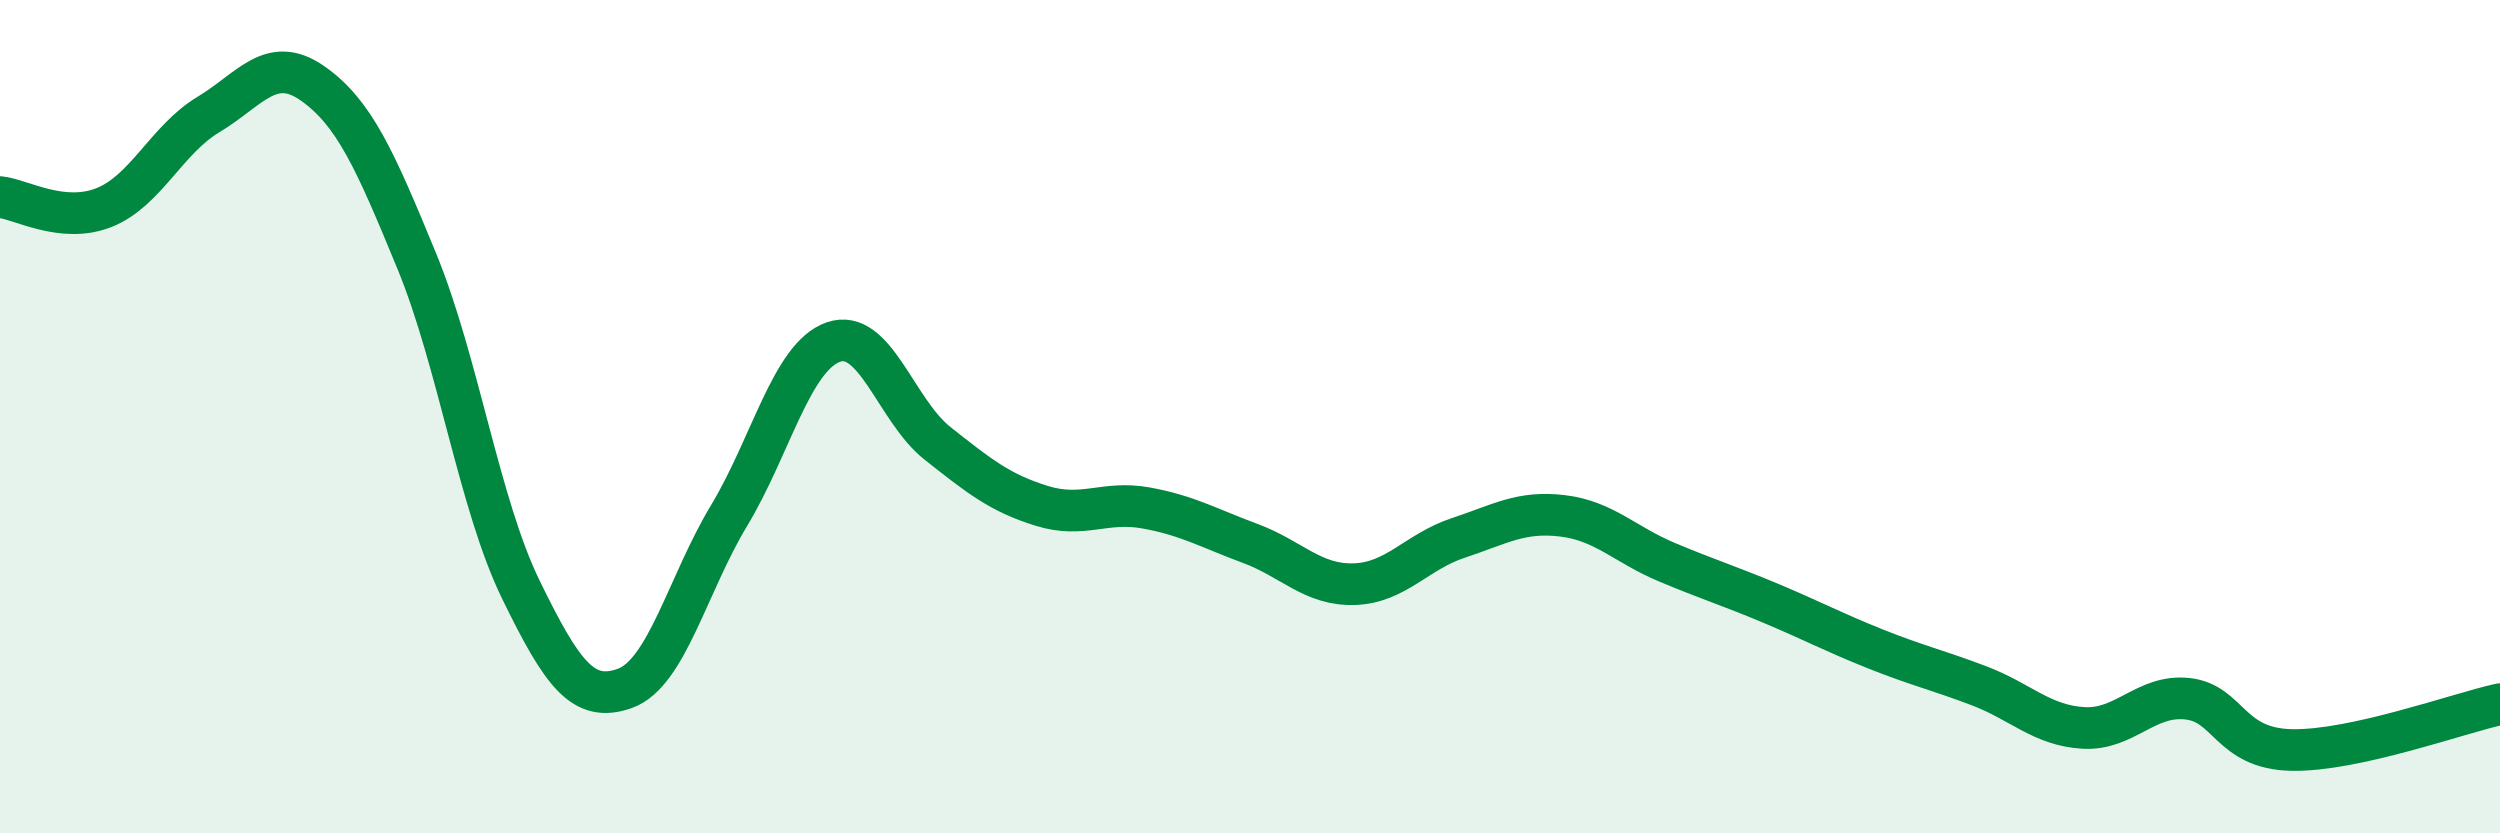
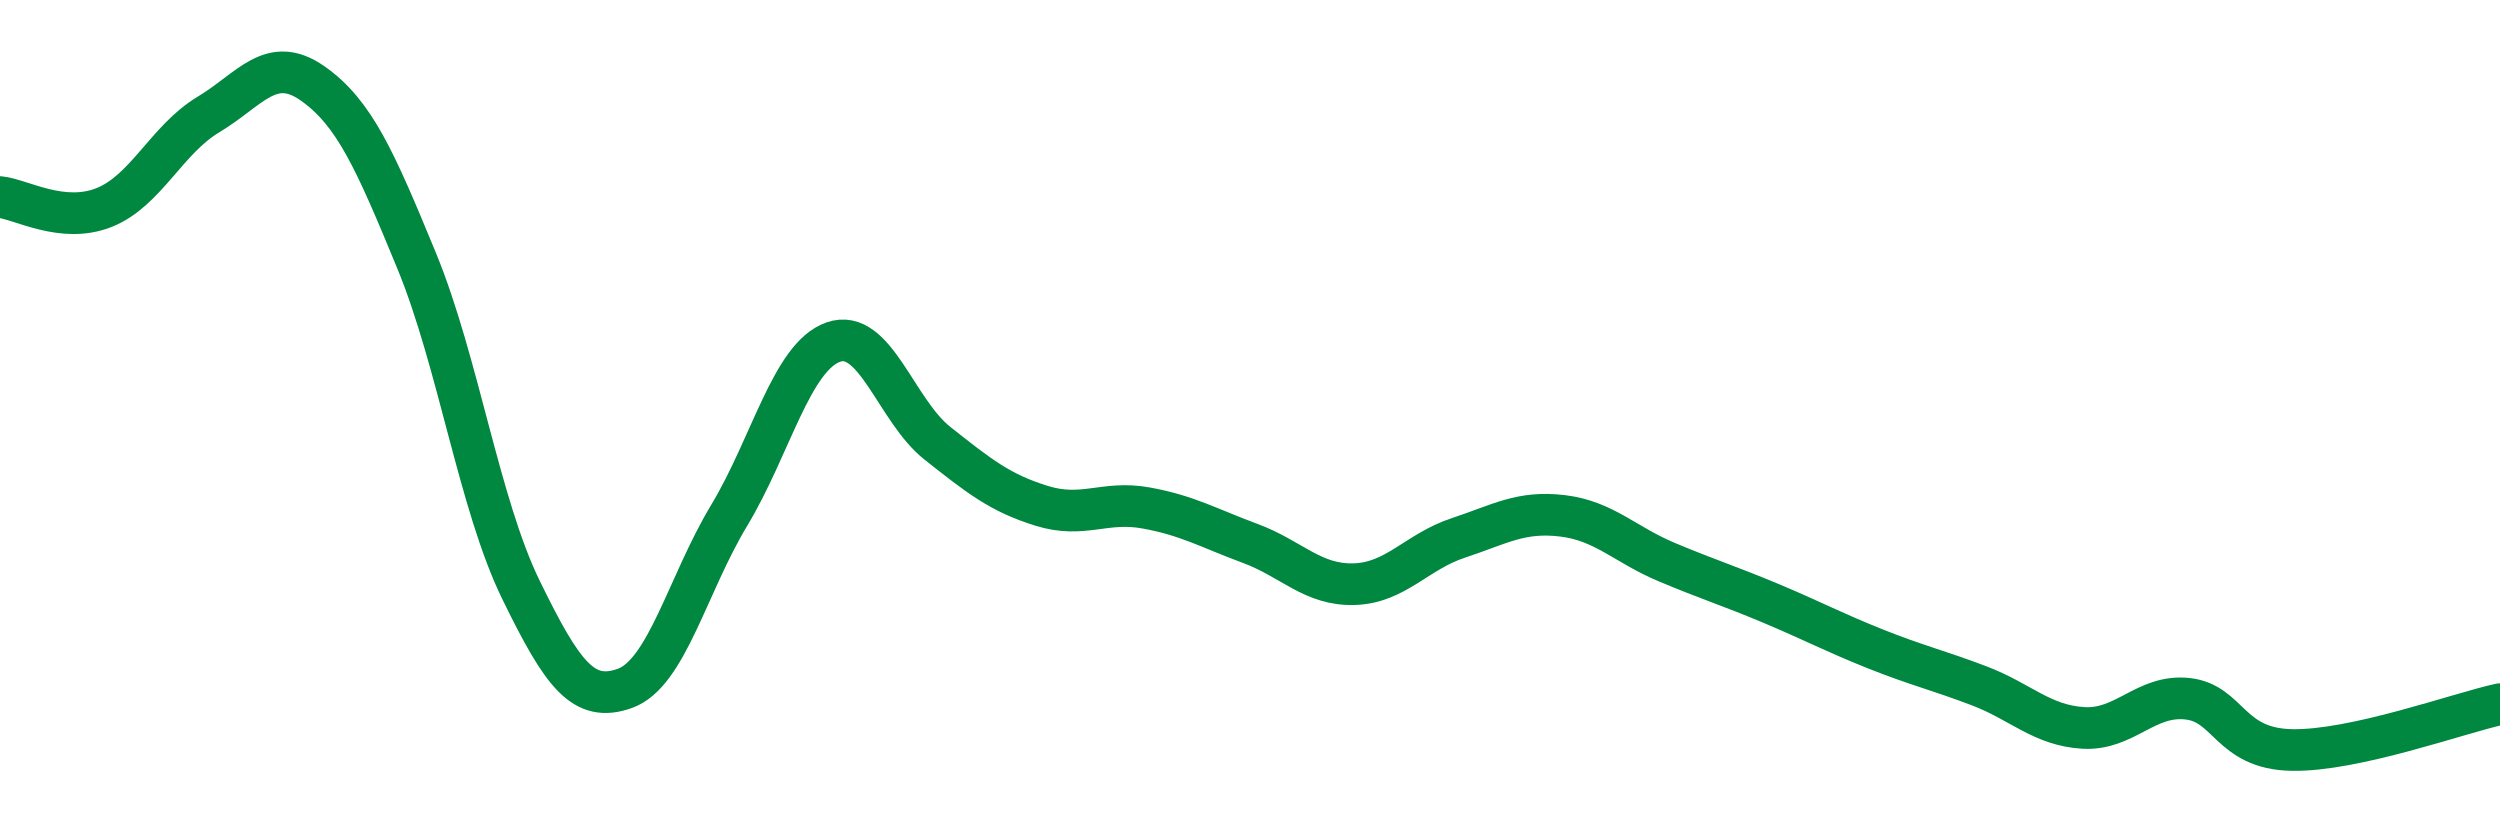
<svg xmlns="http://www.w3.org/2000/svg" width="60" height="20" viewBox="0 0 60 20">
-   <path d="M 0,4.73 C 0.5,4.78 1.5,5.38 2.5,4.98 C 3.5,4.58 4,3.35 5,2.75 C 6,2.15 6.5,1.3 7.5,2 C 8.5,2.7 9,3.83 10,6.26 C 11,8.69 11.5,12.1 12.5,14.15 C 13.5,16.2 14,16.88 15,16.52 C 16,16.16 16.5,14.03 17.5,12.37 C 18.5,10.71 19,8.56 20,8.21 C 21,7.86 21.5,9.85 22.5,10.64 C 23.5,11.43 24,11.83 25,12.14 C 26,12.45 26.5,12.01 27.5,12.19 C 28.5,12.37 29,12.67 30,13.04 C 31,13.41 31.5,14.05 32.5,14.02 C 33.5,13.99 34,13.24 35,12.91 C 36,12.58 36.5,12.26 37.5,12.38 C 38.5,12.5 39,13.07 40,13.49 C 41,13.91 41.5,14.06 42.5,14.48 C 43.5,14.9 44,15.17 45,15.57 C 46,15.97 46.5,16.08 47.5,16.46 C 48.5,16.84 49,17.41 50,17.47 C 51,17.53 51.5,16.66 52.5,16.77 C 53.5,16.88 53.5,17.97 55,18 C 56.5,18.03 59,17.12 60,16.9L60 20L0 20Z" fill="#008740" opacity="0.1" stroke-linecap="round" stroke-linejoin="round" />
  <path d="M 0,4.73 C 0.5,4.78 1.5,5.38 2.5,4.98 C 3.5,4.58 4,3.35 5,2.75 C 6,2.15 6.5,1.3 7.5,2 C 8.5,2.7 9,3.83 10,6.26 C 11,8.69 11.5,12.1 12.5,14.15 C 13.5,16.2 14,16.88 15,16.52 C 16,16.16 16.5,14.03 17.5,12.37 C 18.5,10.71 19,8.56 20,8.21 C 21,7.86 21.5,9.85 22.5,10.64 C 23.5,11.43 24,11.83 25,12.14 C 26,12.45 26.5,12.01 27.5,12.19 C 28.5,12.37 29,12.67 30,13.04 C 31,13.41 31.5,14.05 32.5,14.02 C 33.5,13.99 34,13.24 35,12.91 C 36,12.58 36.5,12.26 37.5,12.38 C 38.5,12.5 39,13.07 40,13.49 C 41,13.91 41.5,14.06 42.5,14.48 C 43.5,14.9 44,15.17 45,15.57 C 46,15.97 46.5,16.08 47.5,16.46 C 48.5,16.84 49,17.41 50,17.47 C 51,17.53 51.5,16.66 52.5,16.77 C 53.5,16.88 53.5,17.97 55,18 C 56.5,18.03 59,17.12 60,16.9" stroke="#008740" stroke-width="1" fill="none" stroke-linecap="round" stroke-linejoin="round" />
</svg>